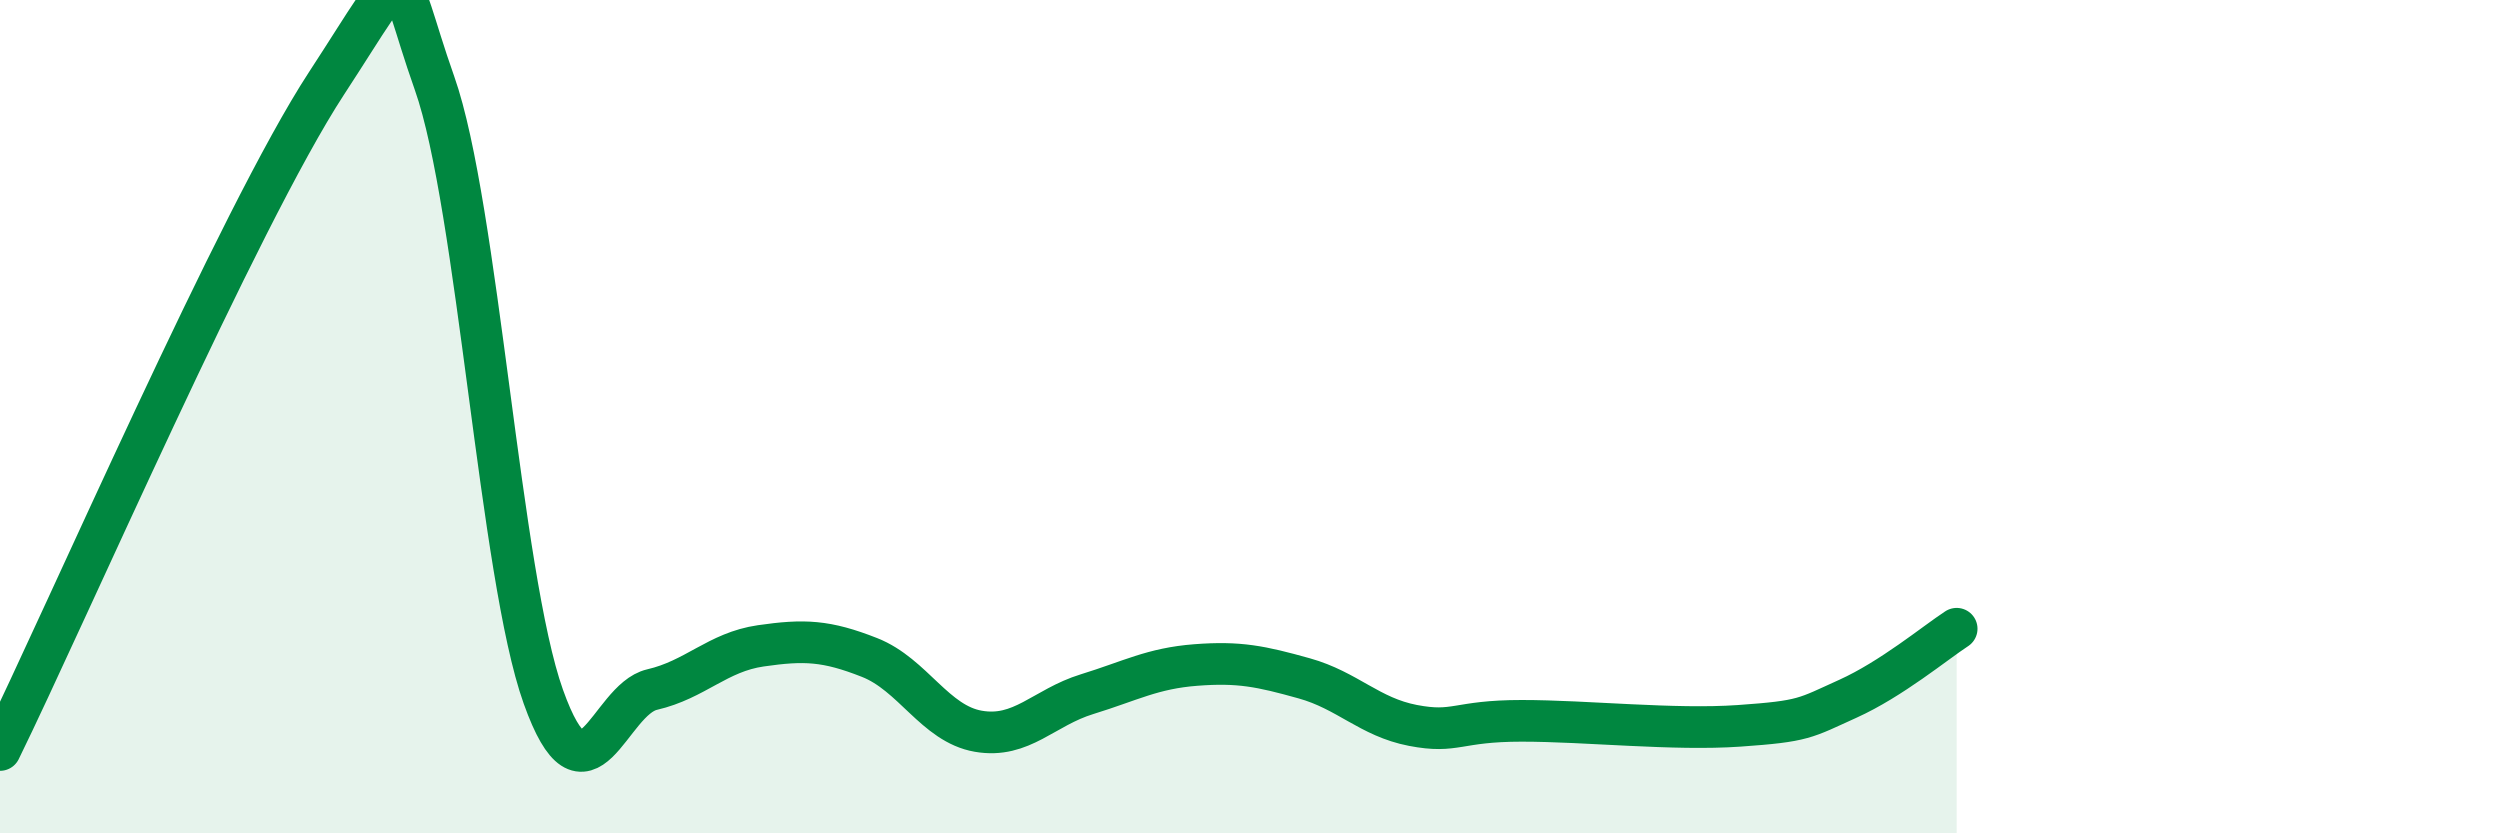
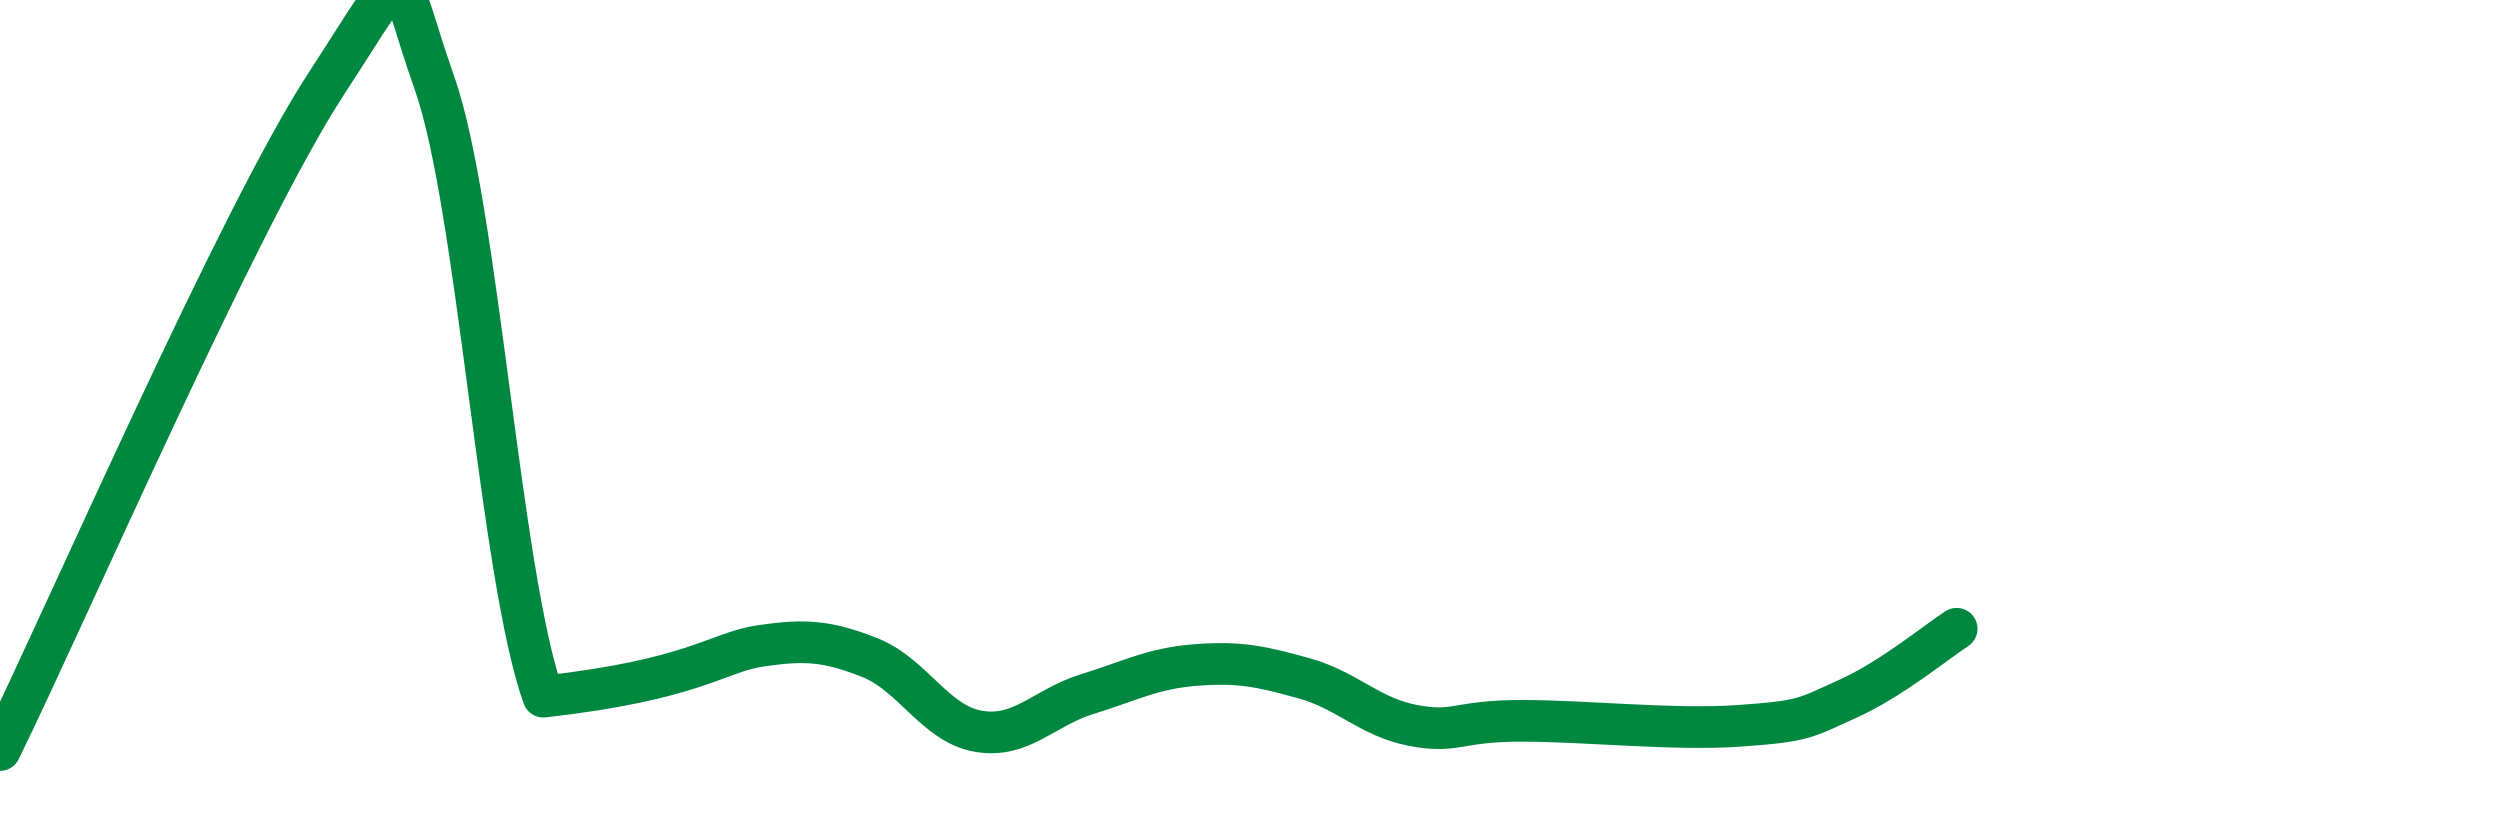
<svg xmlns="http://www.w3.org/2000/svg" width="60" height="20" viewBox="0 0 60 20">
-   <path d="M 0,18 C 1.57,14.8 5.74,5.21 7.83,2.01 C 9.92,-1.19 9.39,-0.94 10.43,2 C 11.47,4.94 12,13.81 13.04,16.72 C 14.08,19.63 14.61,16.79 15.65,16.55 C 16.69,16.31 17.22,15.65 18.26,15.5 C 19.3,15.35 19.83,15.37 20.87,15.78 C 21.91,16.19 22.44,17.37 23.48,17.55 C 24.52,17.73 25.05,16.98 26.09,16.66 C 27.13,16.34 27.66,16.04 28.7,15.96 C 29.74,15.88 30.26,15.99 31.3,16.28 C 32.34,16.57 32.87,17.21 33.91,17.41 C 34.95,17.61 34.95,17.3 36.52,17.3 C 38.09,17.3 40.17,17.53 41.74,17.42 C 43.31,17.31 43.31,17.24 44.35,16.77 C 45.39,16.3 46.44,15.43 46.96,15.09L46.96 20L0 20Z" fill="#008740" opacity="0.1" stroke-linecap="round" stroke-linejoin="round" />
-   <path d="M 0,18 C 1.57,14.8 5.74,5.21 7.83,2.01 C 9.92,-1.19 9.39,-0.94 10.43,2 C 11.47,4.94 12,13.81 13.04,16.72 C 14.08,19.63 14.61,16.79 15.65,16.55 C 16.69,16.31 17.22,15.65 18.26,15.5 C 19.3,15.35 19.83,15.37 20.87,15.78 C 21.91,16.19 22.44,17.37 23.48,17.55 C 24.52,17.73 25.05,16.98 26.09,16.66 C 27.13,16.34 27.66,16.04 28.7,15.96 C 29.74,15.88 30.26,15.99 31.3,16.28 C 32.34,16.57 32.87,17.21 33.91,17.41 C 34.95,17.61 34.95,17.3 36.52,17.3 C 38.09,17.3 40.17,17.53 41.74,17.42 C 43.31,17.31 43.31,17.24 44.35,16.77 C 45.39,16.3 46.44,15.43 46.96,15.09" stroke="#008740" stroke-width="1" fill="none" stroke-linecap="round" stroke-linejoin="round" />
+   <path d="M 0,18 C 1.57,14.8 5.74,5.21 7.83,2.01 C 9.92,-1.19 9.39,-0.94 10.43,2 C 11.47,4.94 12,13.81 13.04,16.72 C 16.69,16.31 17.22,15.65 18.26,15.5 C 19.3,15.35 19.83,15.37 20.87,15.78 C 21.91,16.19 22.44,17.37 23.48,17.55 C 24.52,17.73 25.05,16.98 26.09,16.66 C 27.13,16.34 27.66,16.04 28.7,15.96 C 29.74,15.88 30.26,15.99 31.3,16.28 C 32.34,16.57 32.87,17.21 33.91,17.41 C 34.95,17.61 34.95,17.3 36.52,17.3 C 38.09,17.3 40.17,17.53 41.74,17.42 C 43.31,17.31 43.31,17.24 44.35,16.77 C 45.39,16.3 46.44,15.43 46.96,15.09" stroke="#008740" stroke-width="1" fill="none" stroke-linecap="round" stroke-linejoin="round" />
</svg>